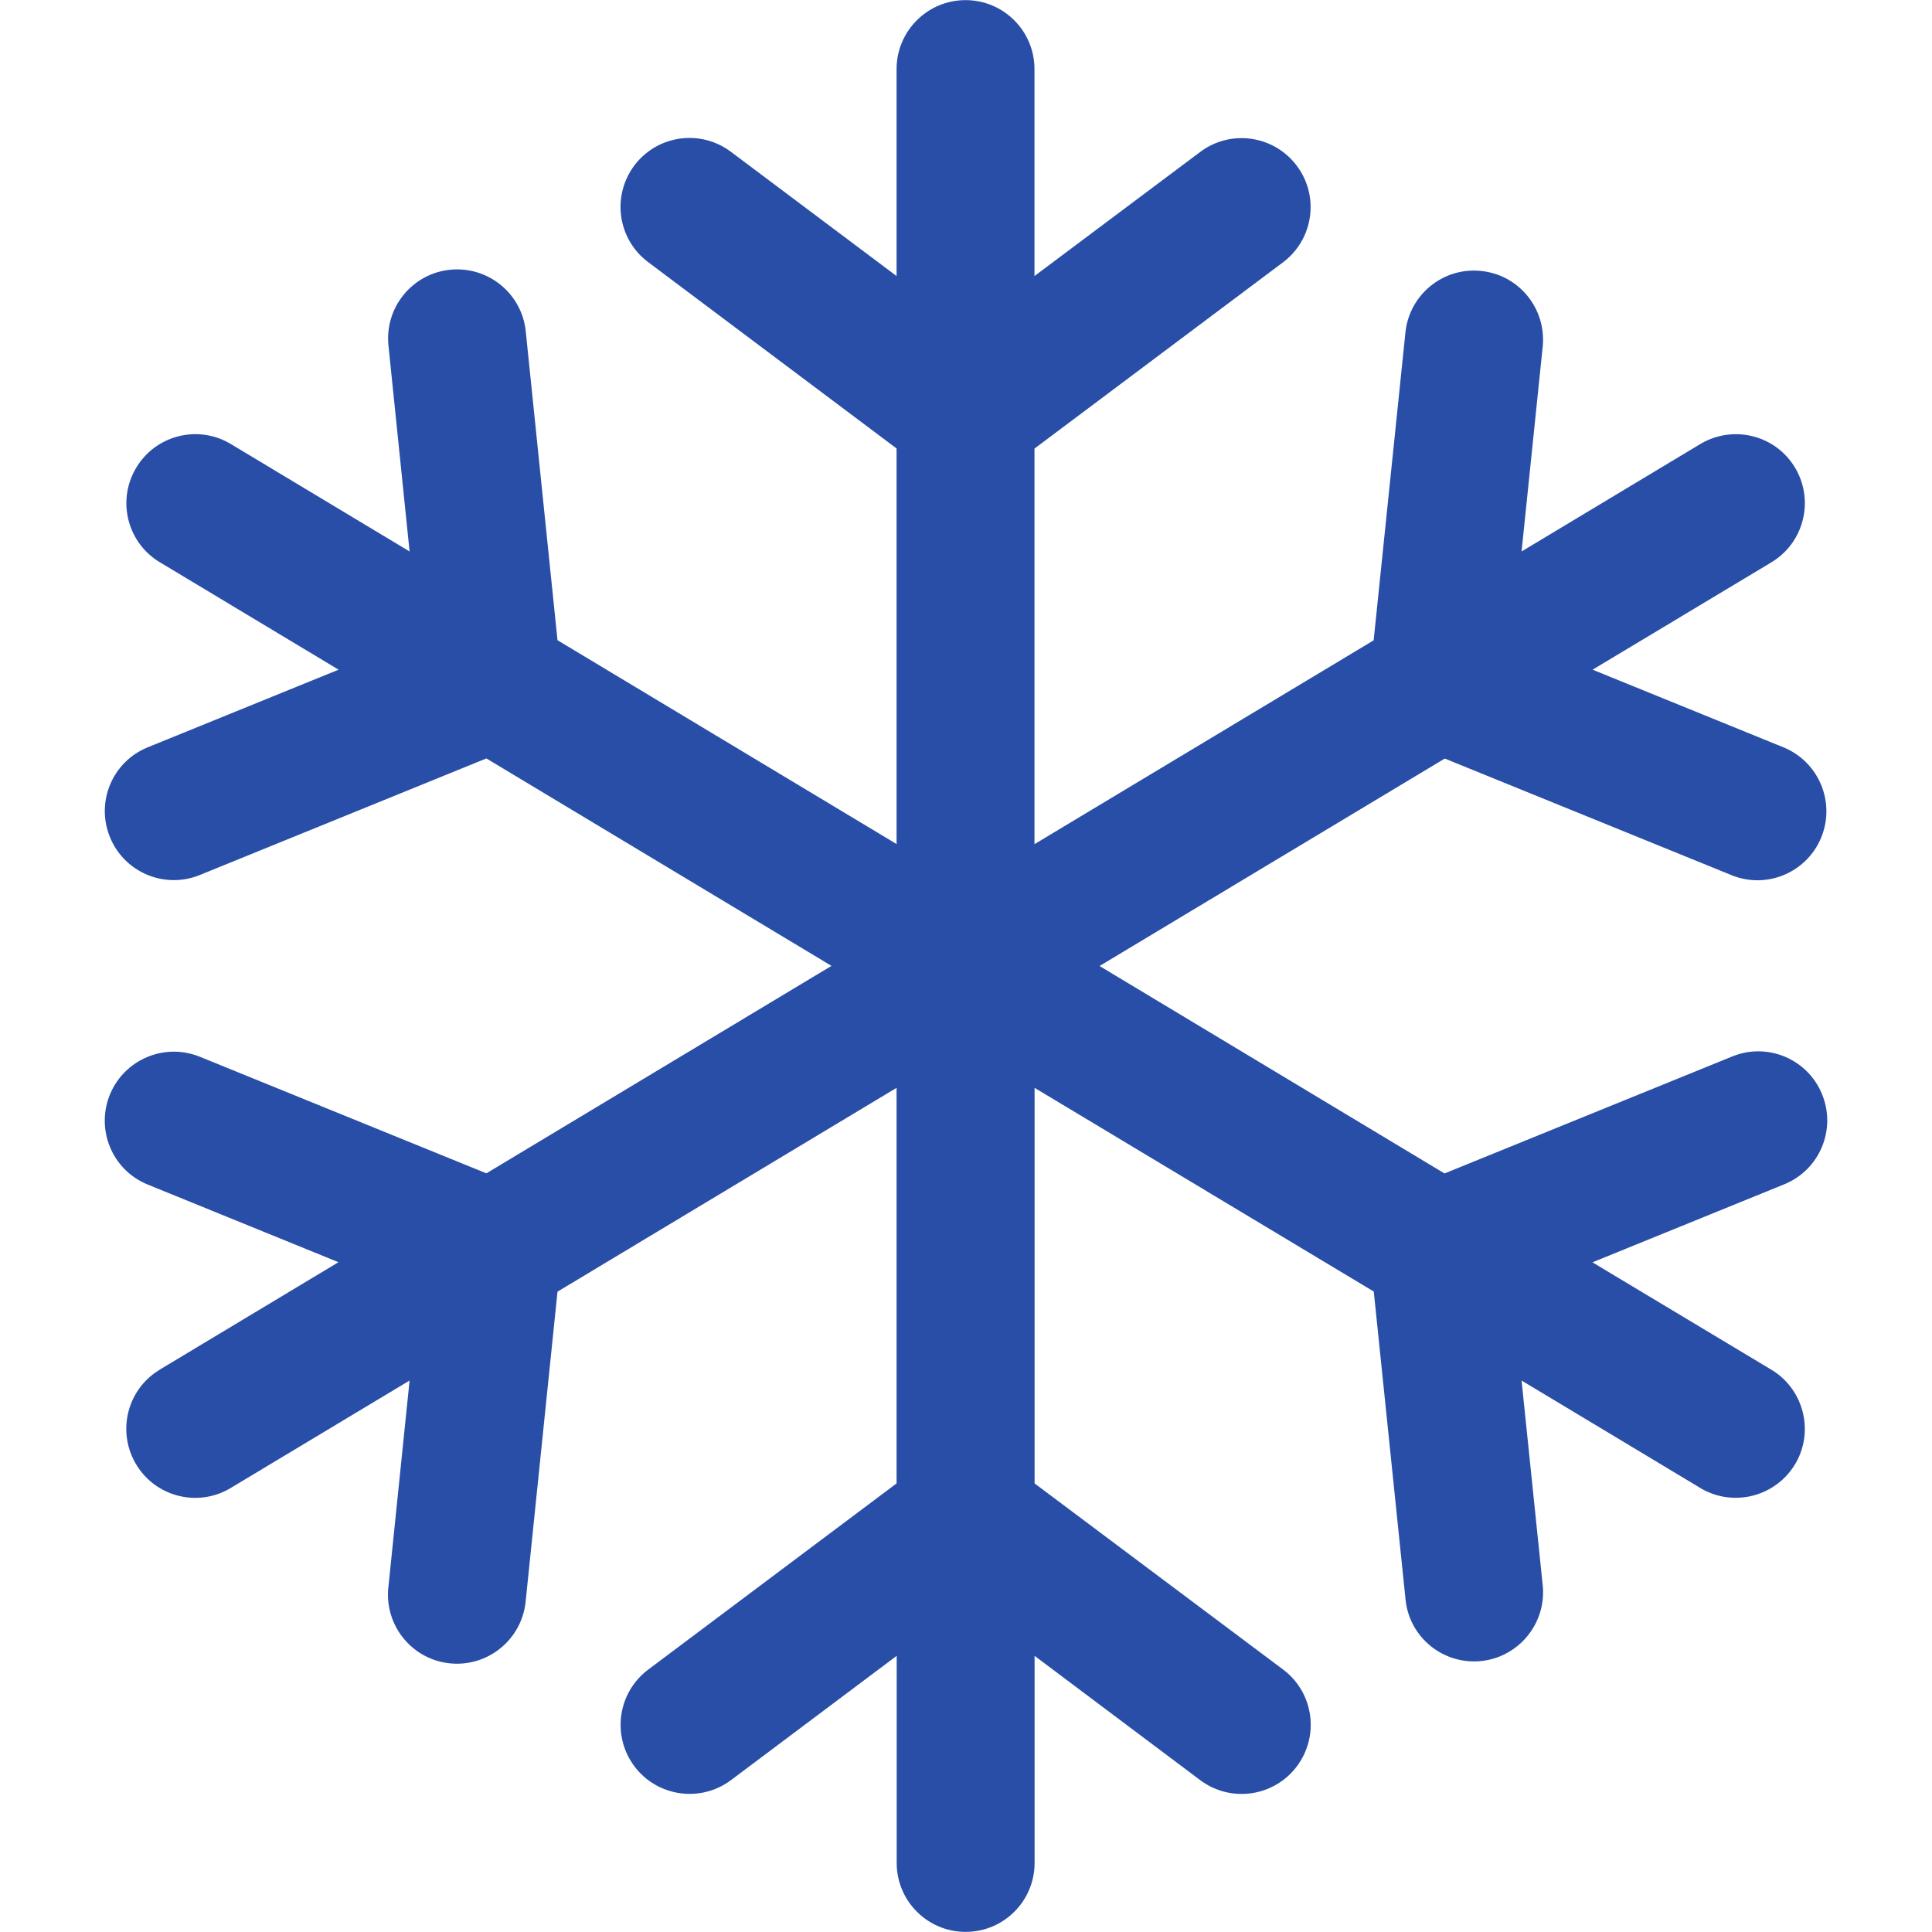
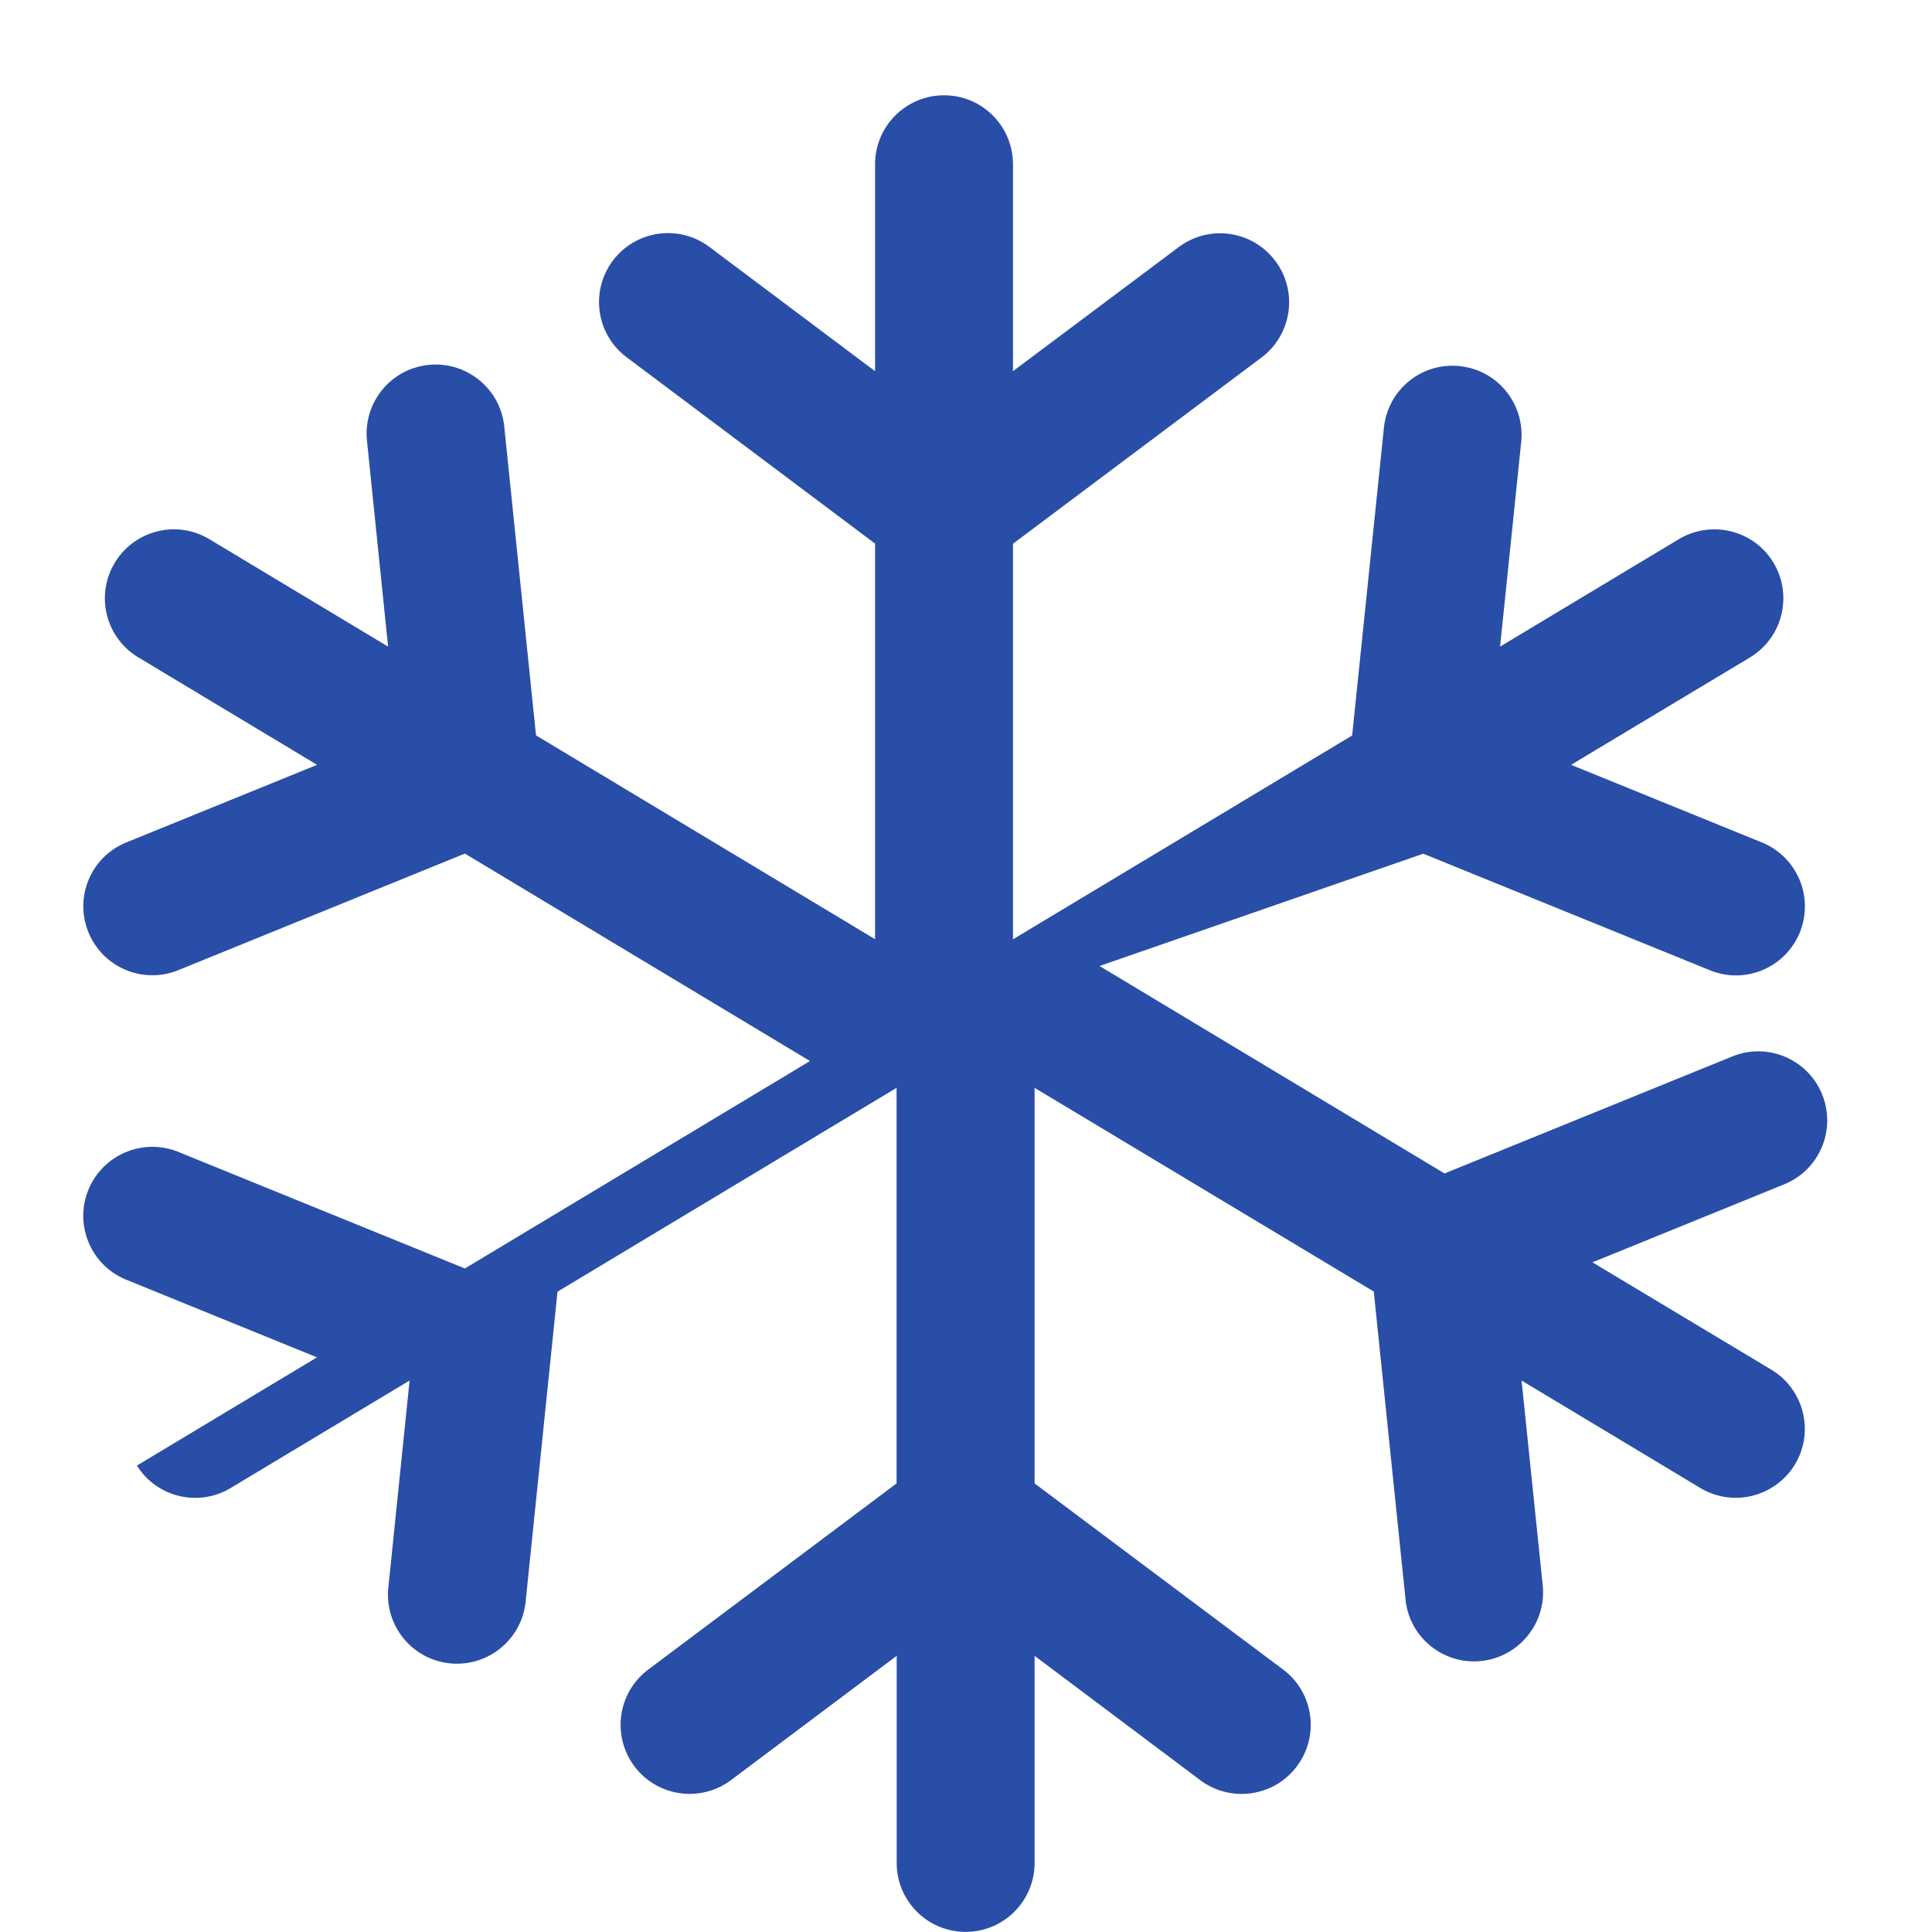
<svg xmlns="http://www.w3.org/2000/svg" version="1.1" id="Capa_1" x="0px" y="0px" width="16px" height="16px" viewBox="248 248 16 16" xml:space="preserve">
  <g>
    <g id="Snowflake">
-       <path fill="#294EA7" d="M263.09,257.063c0.119,0.293-0.021,0.626-0.314,0.745l-1.588,0.646l1.471,0.883    c0.273,0.156,0.369,0.506,0.213,0.779c-0.158,0.274-0.506,0.369-0.781,0.213c-0.006-0.004-0.014-0.008-0.021-0.013l-1.469-0.883    l0.176,1.705c0.027,0.314-0.207,0.592-0.521,0.619c-0.307,0.026-0.58-0.196-0.615-0.502l-0.264-2.559l-2.809-1.687v3.276    l2.059,1.542c0.252,0.189,0.303,0.548,0.113,0.801c-0.189,0.252-0.547,0.304-0.801,0.114l-1.371-1.029v1.715    c0,0.315-0.255,0.571-0.571,0.571s-0.571-0.256-0.571-0.571v-1.715l-1.372,1.029c-0.252,0.189-0.611,0.138-0.8-0.114    c-0.189-0.253-0.139-0.611,0.114-0.801l2.057-1.542v-3.276l-2.808,1.688l-0.263,2.558c-0.027,0.314-0.304,0.548-0.619,0.521    s-0.547-0.305-0.52-0.619c0-0.006,0.001-0.012,0.002-0.018l0.175-1.706l-1.47,0.883c-0.267,0.169-0.62,0.089-0.788-0.178    s-0.089-0.62,0.178-0.788c0.007-0.005,0.015-0.009,0.022-0.014l1.469-0.883l-1.587-0.646c-0.291-0.123-0.426-0.459-0.303-0.749    c0.121-0.284,0.445-0.421,0.733-0.31l2.382,0.969l2.858-1.718l-2.858-1.718l-2.382,0.969c-0.294,0.114-0.625-0.032-0.739-0.326    c-0.112-0.288,0.025-0.612,0.309-0.732l1.588-0.646l-1.469-0.883c-0.274-0.156-0.37-0.505-0.213-0.779    c0.156-0.274,0.505-0.37,0.779-0.213c0.007,0.004,0.015,0.008,0.022,0.013l1.469,0.883l-0.175-1.706    c-0.032-0.314,0.196-0.595,0.51-0.627s0.595,0.196,0.627,0.51l0.263,2.558l2.808,1.688v-3.276l-2.057-1.543    c-0.253-0.189-0.304-0.547-0.115-0.8c0.189-0.252,0.547-0.304,0.8-0.114c0,0,0,0,0,0l1.372,1.029v-1.714    c0-0.315,0.256-0.571,0.571-0.571c0.316,0,0.571,0.256,0.571,0.571v1.714l1.373-1.028c0.252-0.189,0.609-0.138,0.799,0.114    s0.139,0.61-0.113,0.8l-2.059,1.543v3.276l2.809-1.688l0.264-2.558c0.037-0.313,0.32-0.538,0.635-0.5    c0.307,0.036,0.527,0.309,0.502,0.616l-0.176,1.706l1.469-0.883c0.268-0.168,0.621-0.089,0.789,0.178    c0.168,0.267,0.088,0.62-0.178,0.788c-0.008,0.005-0.016,0.009-0.021,0.013l-1.471,0.883l1.588,0.646    c0.291,0.124,0.426,0.459,0.303,0.75c-0.121,0.284-0.445,0.421-0.732,0.309l-2.383-0.969L257.106,256l2.857,1.718l2.383-0.969    C262.637,256.63,262.971,256.77,263.09,257.063C263.09,257.063,263.09,257.063,263.09,257.063L263.09,257.063z" />
+       <path fill="#294EA7" d="M263.09,257.063c0.119,0.293-0.021,0.626-0.314,0.745l-1.588,0.646l1.471,0.883    c0.273,0.156,0.369,0.506,0.213,0.779c-0.158,0.274-0.506,0.369-0.781,0.213c-0.006-0.004-0.014-0.008-0.021-0.013l-1.469-0.883    l0.176,1.705c0.027,0.314-0.207,0.592-0.521,0.619c-0.307,0.026-0.58-0.196-0.615-0.502l-0.264-2.559l-2.809-1.687v3.276    l2.059,1.542c0.252,0.189,0.303,0.548,0.113,0.801c-0.189,0.252-0.547,0.304-0.801,0.114l-1.371-1.029v1.715    c0,0.315-0.255,0.571-0.571,0.571s-0.571-0.256-0.571-0.571v-1.715l-1.372,1.029c-0.252,0.189-0.611,0.138-0.8-0.114    c-0.189-0.253-0.139-0.611,0.114-0.801l2.057-1.542v-3.276l-2.808,1.688l-0.263,2.558c-0.027,0.314-0.304,0.548-0.619,0.521    s-0.547-0.305-0.52-0.619c0-0.006,0.001-0.012,0.002-0.018l0.175-1.706l-1.47,0.883c-0.267,0.169-0.62,0.089-0.788-0.178    c0.007-0.005,0.015-0.009,0.022-0.014l1.469-0.883l-1.587-0.646c-0.291-0.123-0.426-0.459-0.303-0.749    c0.121-0.284,0.445-0.421,0.733-0.31l2.382,0.969l2.858-1.718l-2.858-1.718l-2.382,0.969c-0.294,0.114-0.625-0.032-0.739-0.326    c-0.112-0.288,0.025-0.612,0.309-0.732l1.588-0.646l-1.469-0.883c-0.274-0.156-0.37-0.505-0.213-0.779    c0.156-0.274,0.505-0.37,0.779-0.213c0.007,0.004,0.015,0.008,0.022,0.013l1.469,0.883l-0.175-1.706    c-0.032-0.314,0.196-0.595,0.51-0.627s0.595,0.196,0.627,0.51l0.263,2.558l2.808,1.688v-3.276l-2.057-1.543    c-0.253-0.189-0.304-0.547-0.115-0.8c0.189-0.252,0.547-0.304,0.8-0.114c0,0,0,0,0,0l1.372,1.029v-1.714    c0-0.315,0.256-0.571,0.571-0.571c0.316,0,0.571,0.256,0.571,0.571v1.714l1.373-1.028c0.252-0.189,0.609-0.138,0.799,0.114    s0.139,0.61-0.113,0.8l-2.059,1.543v3.276l2.809-1.688l0.264-2.558c0.037-0.313,0.32-0.538,0.635-0.5    c0.307,0.036,0.527,0.309,0.502,0.616l-0.176,1.706l1.469-0.883c0.268-0.168,0.621-0.089,0.789,0.178    c0.168,0.267,0.088,0.62-0.178,0.788c-0.008,0.005-0.016,0.009-0.021,0.013l-1.471,0.883l1.588,0.646    c0.291,0.124,0.426,0.459,0.303,0.75c-0.121,0.284-0.445,0.421-0.732,0.309l-2.383-0.969L257.106,256l2.857,1.718l2.383-0.969    C262.637,256.63,262.971,256.77,263.09,257.063C263.09,257.063,263.09,257.063,263.09,257.063L263.09,257.063z" />
    </g>
  </g>
</svg>